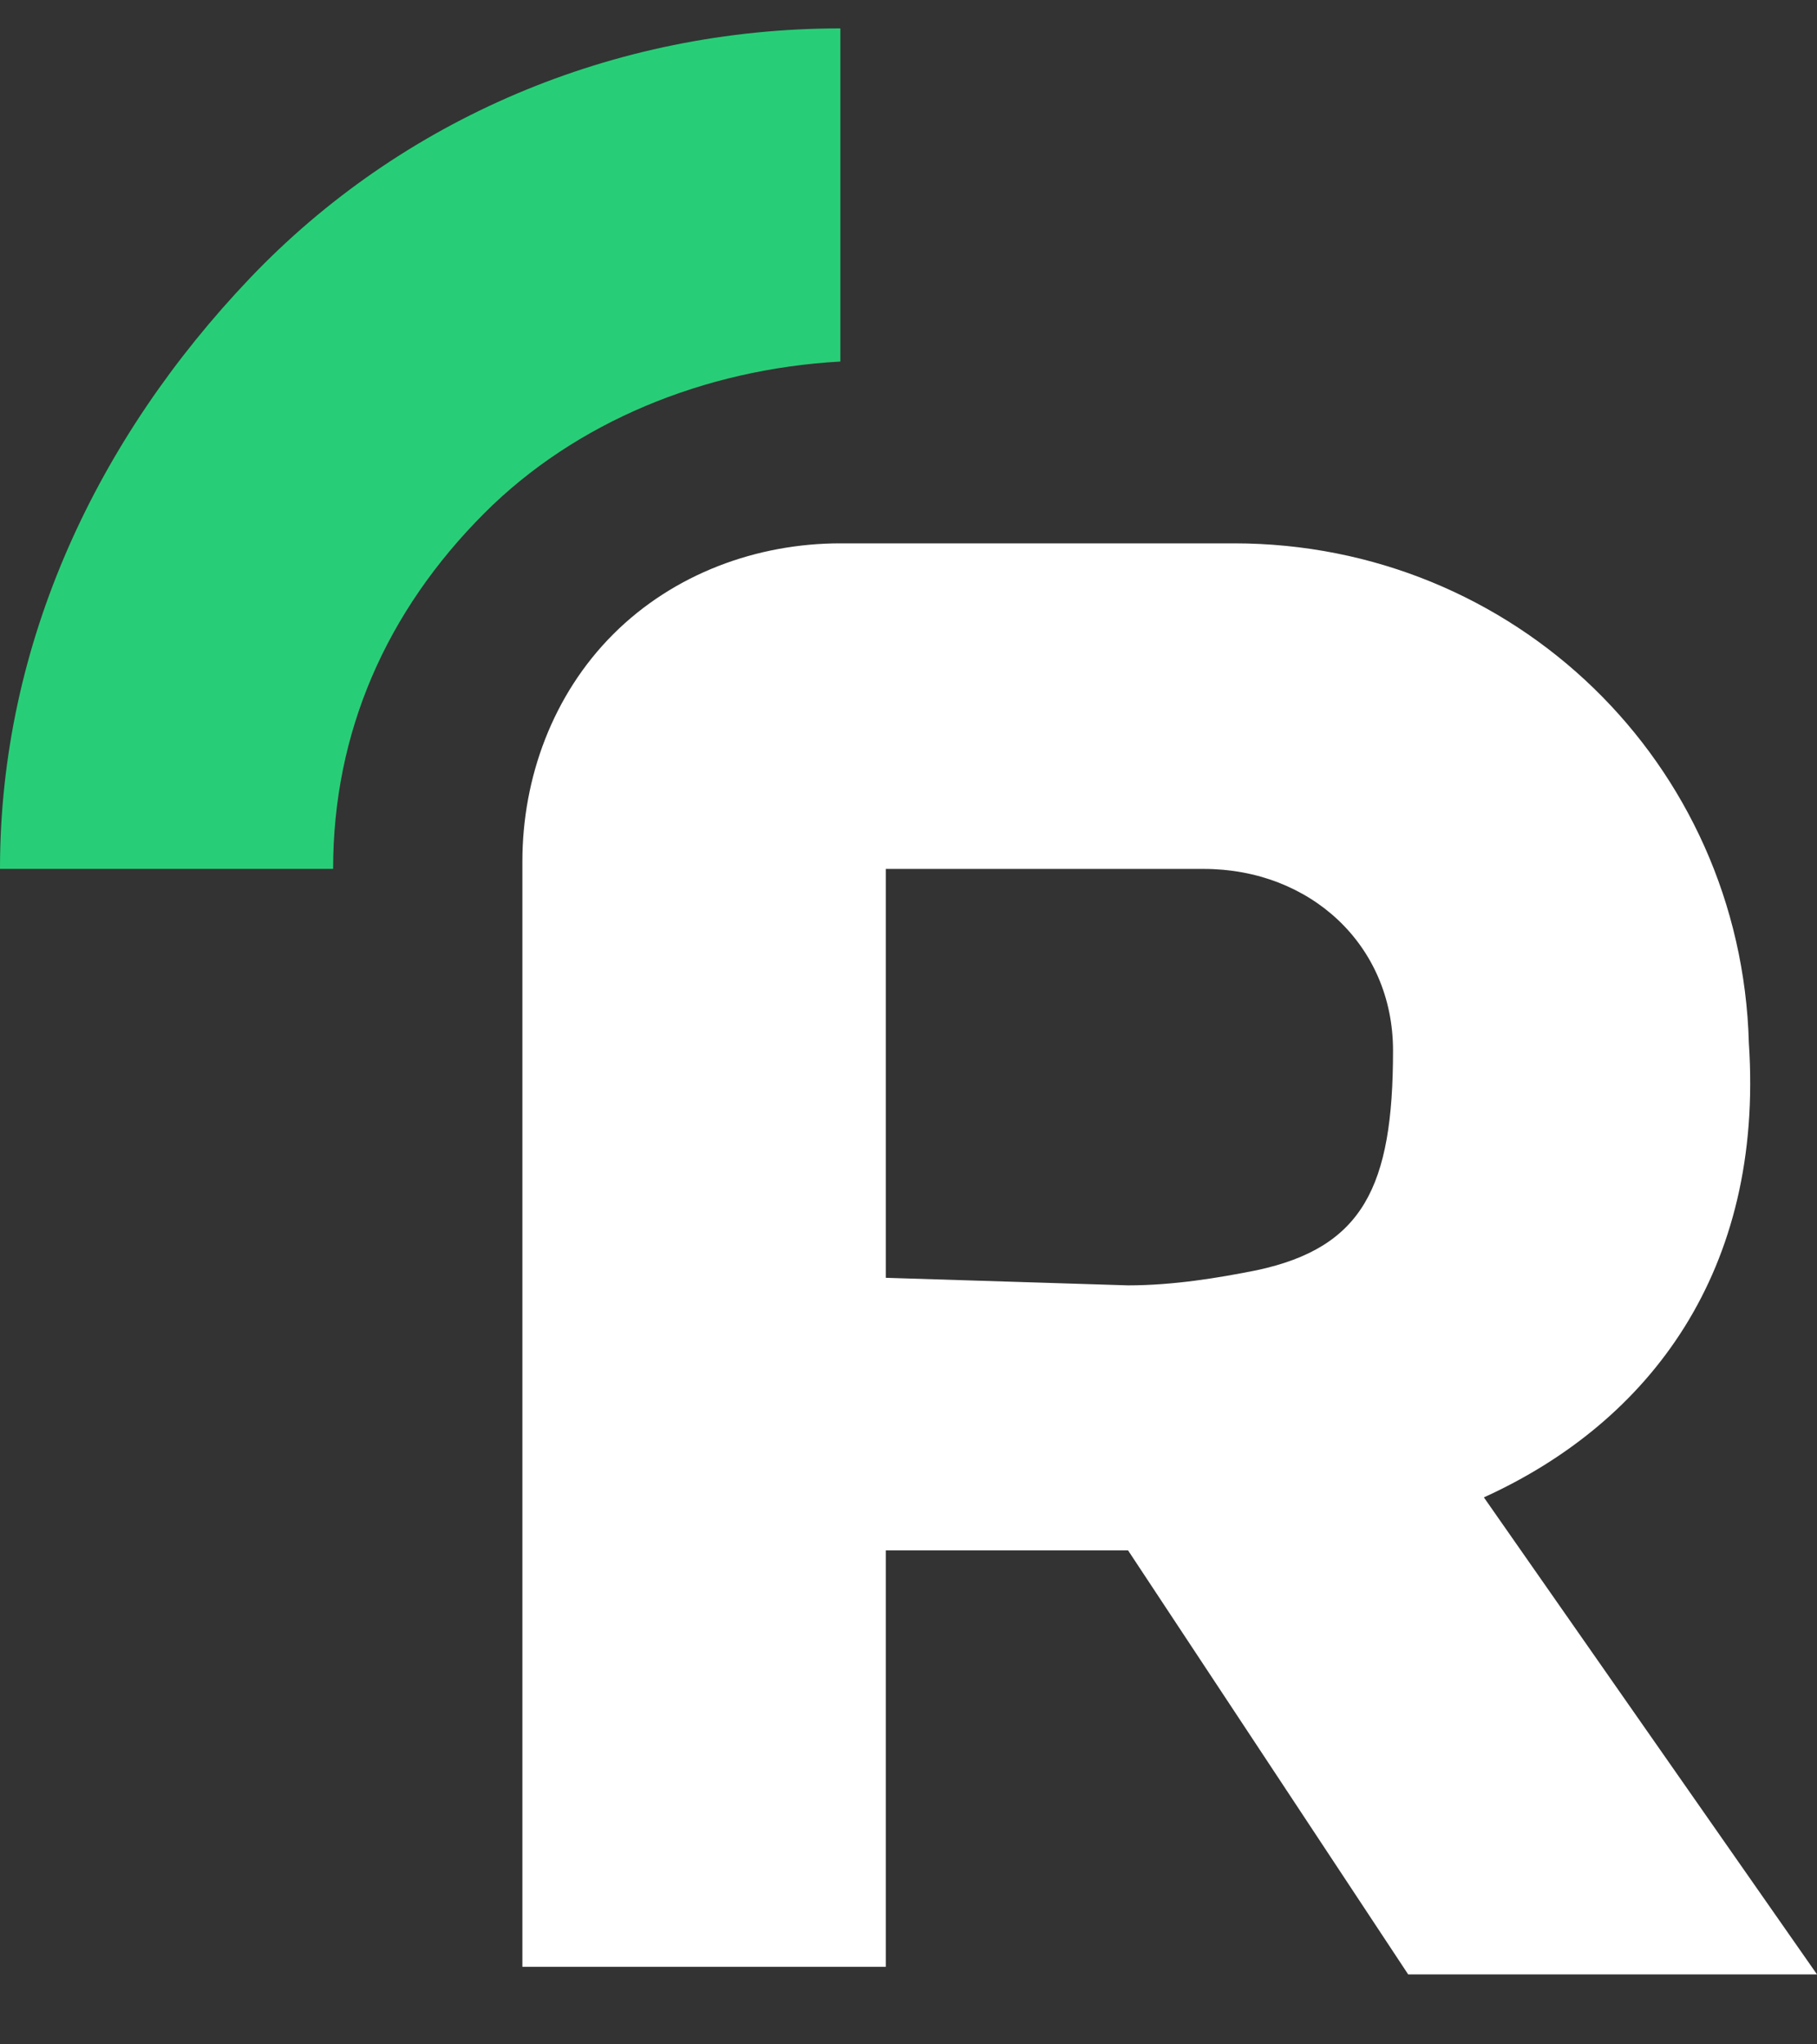
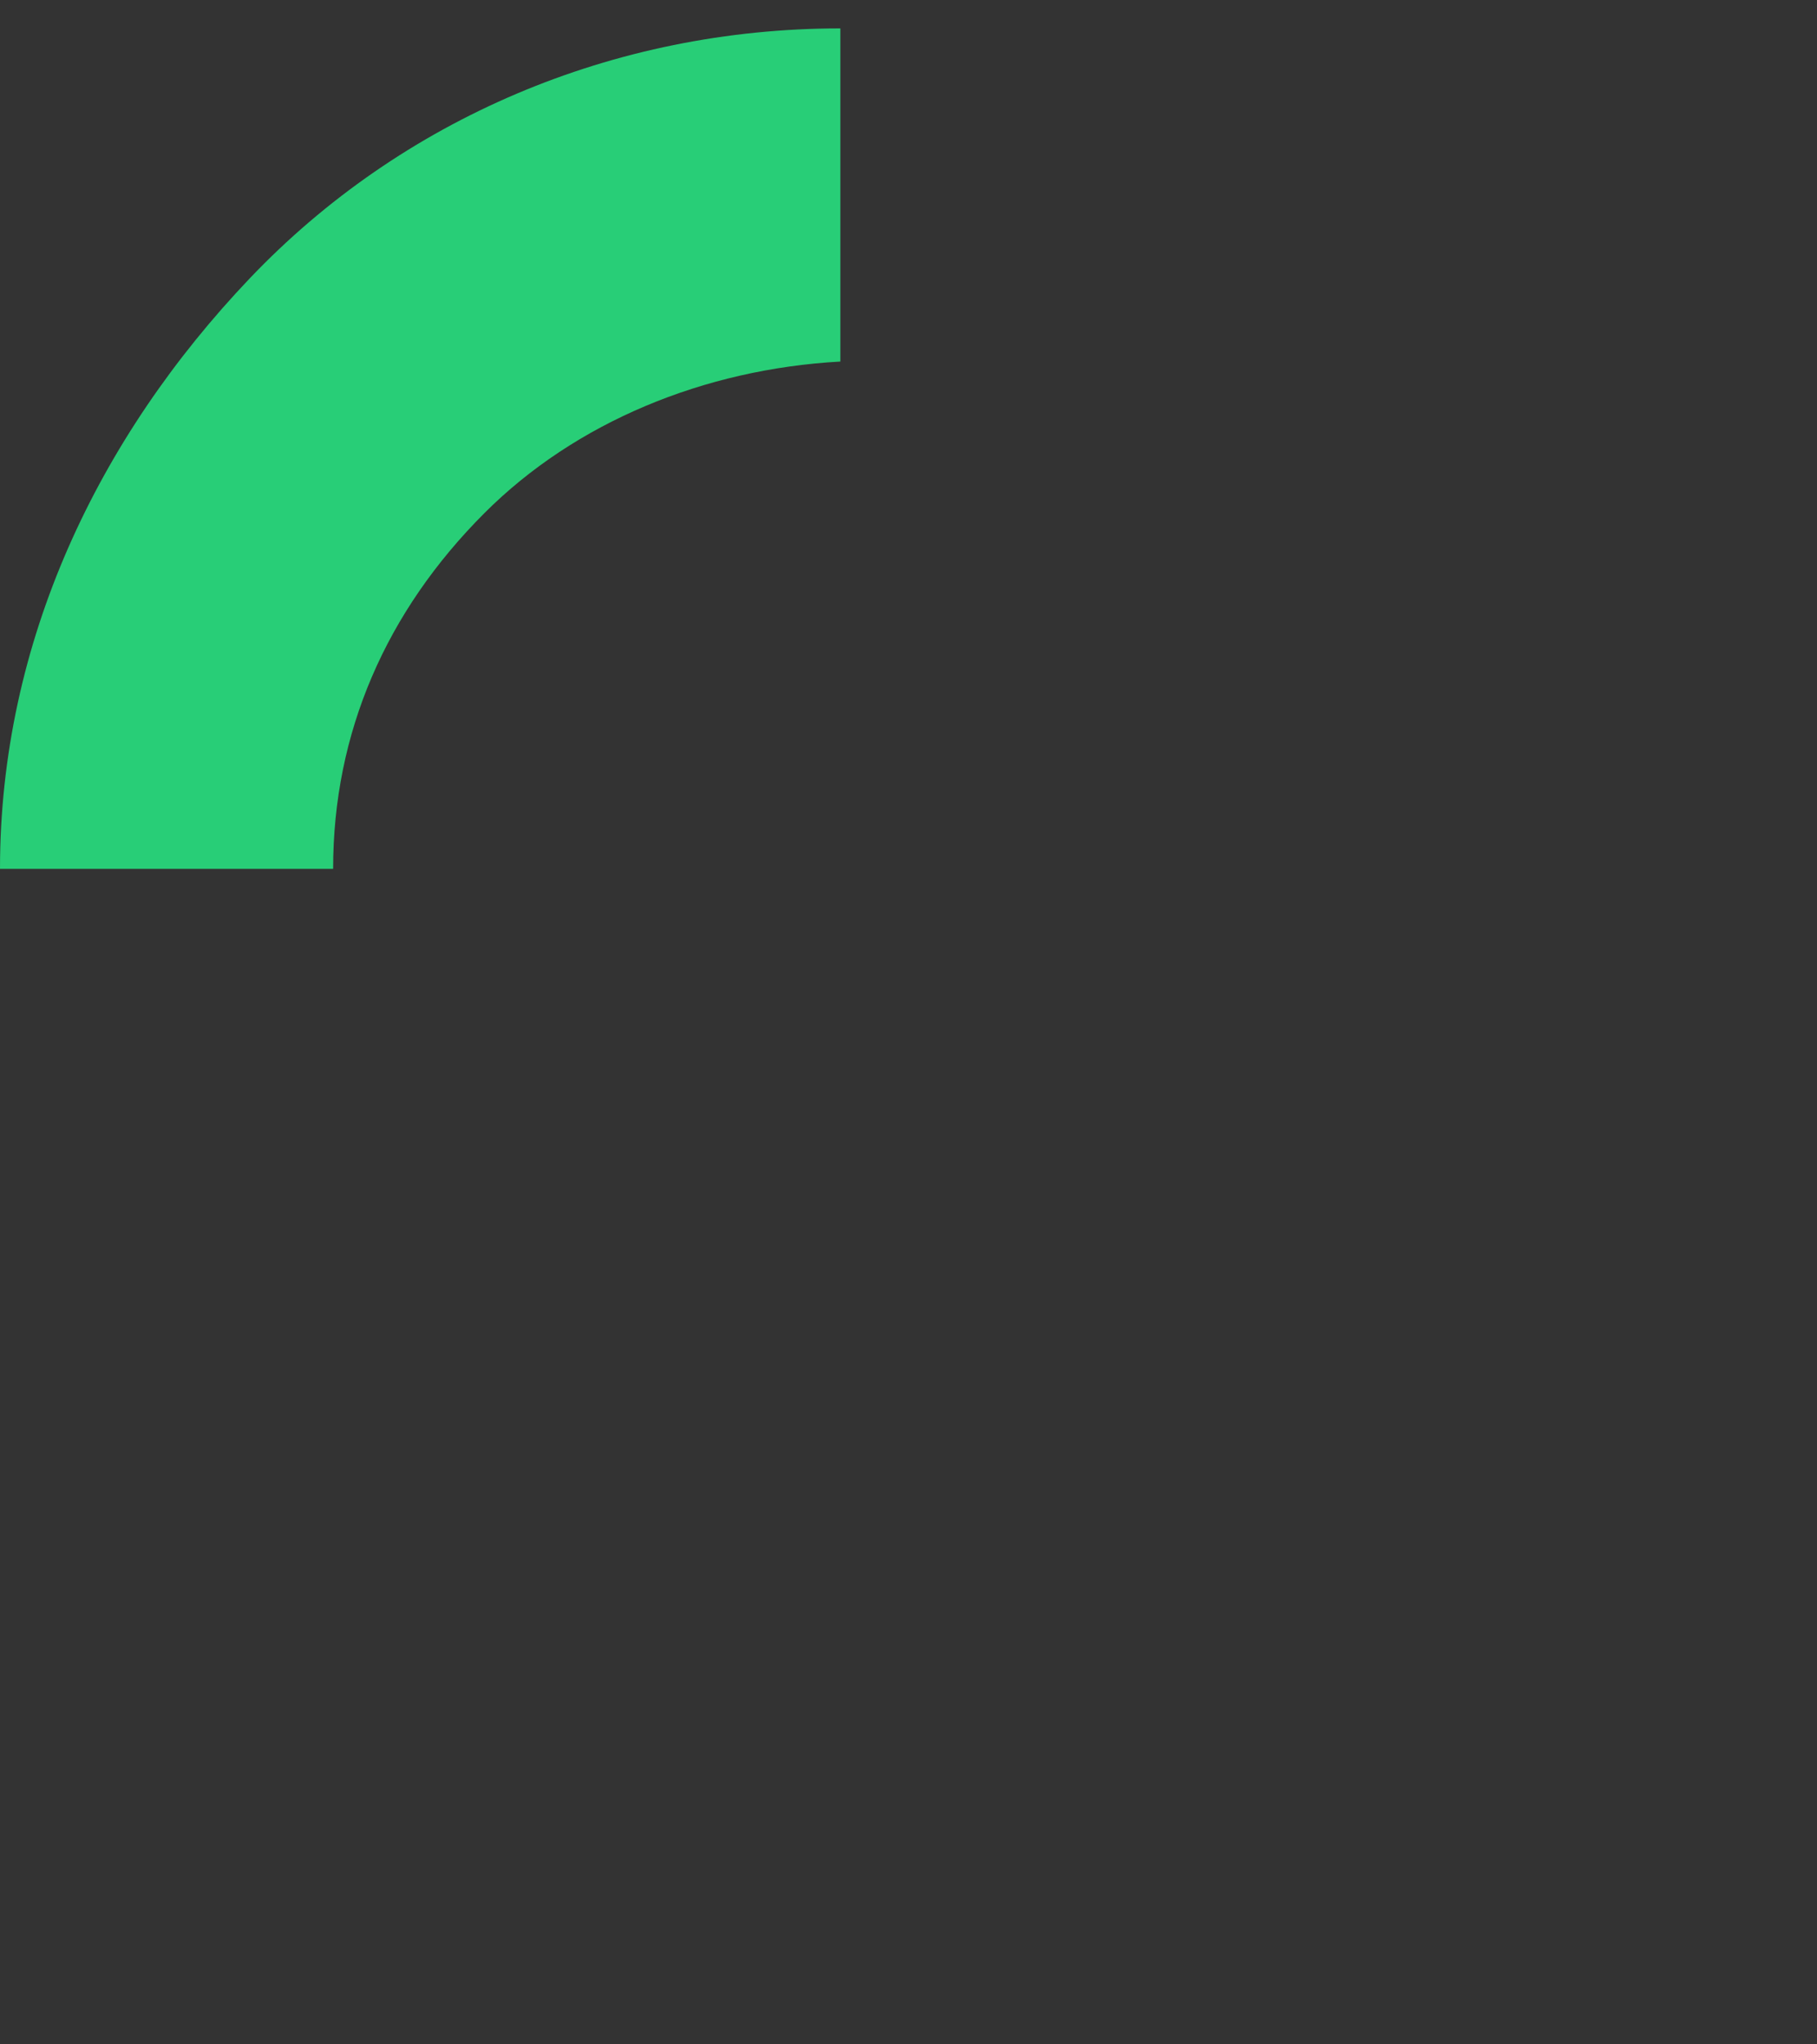
<svg xmlns="http://www.w3.org/2000/svg" width="24" height="27" viewBox="0 0 24 27" fill="none">
  <rect x="0" y="0" width="24" height="27" fill="#333333" stroke="none" />
  <path d="M0 11.475H4.4C4.4 9.675 5.1 8.075 6.4 6.775C7.6 5.575 9.3 4.875 11.1 4.775V0.375C8.1 0.375 5.3 1.575 3.3 3.675C1.3 5.775 0 8.475 0 11.475Z" fill="#28CE77" />
-   <path d="M19.6 19.776C21.8 18.776 23.3 16.776 23.1 13.776C23 10.076 20 7.176 16.3 7.176H11.1C10 7.176 8.9 7.576 8.1 8.376C7.3 9.176 6.9 10.276 6.9 11.376V25.976H11.7V20.476H13.9C14.2 20.476 14.6 20.476 14.9 20.476L18.6 26.076H24L19.6 19.776ZM11.7 16.876V11.476H15.9C17.3 11.476 18.4 12.476 18.4 13.876C18.4 15.676 18 16.476 16.6 16.776C16.1 16.876 15.5 16.976 14.9 16.976L11.7 16.876Z" fill="white" />
</svg>